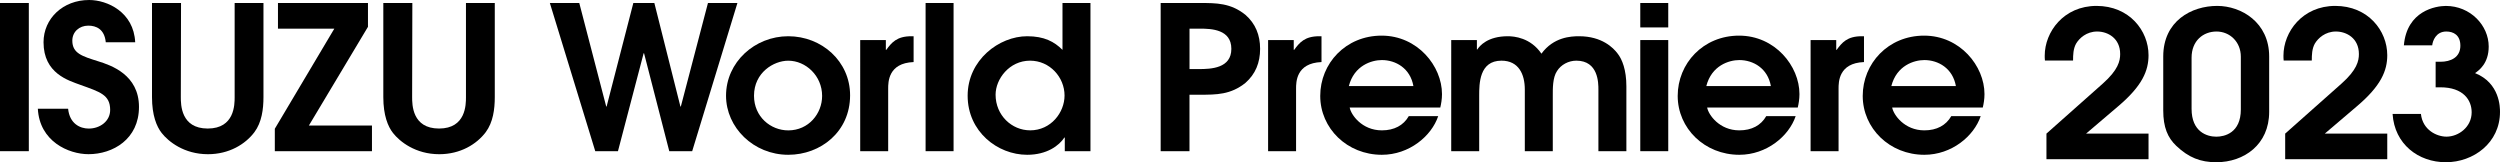
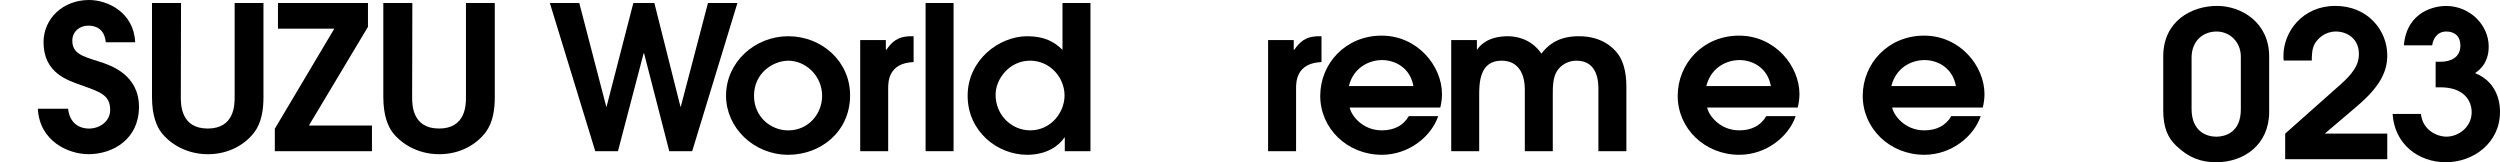
<svg xmlns="http://www.w3.org/2000/svg" id="_レイヤー_2" data-name="レイヤー 2" viewBox="0 0 825.82 53.59">
  <g id="design">
    <g>
-       <rect x="0" y=".99" width="9.52" height="48.95" />
      <path d="m22.5,35.92c.49,4.89,3.89,6.55,6.81,6.55,3.75,0,7.08-2.45,7.08-6.15,0-5.03-3.4-5.95-9.79-8.27-3.96-1.46-12.22-3.77-12.22-14.09C14.38,6.15,20.77,0,29.45,0c5.97,0,14.73,3.97,15.21,13.96h-9.72c-.42-4.37-3.2-5.49-5.77-5.49-2.99,0-5.28,2.05-5.28,4.96,0,4.23,3.33,5.16,8.54,6.81,4.24,1.32,13.48,4.43,13.48,15.08s-8.61,15.61-16.67,15.61c-6.6,0-16.18-4.23-16.74-15.02h10Z" />
      <path d="m59.8.99l-.07,31.09c0,2.45,0,10.38,8.89,10.38s8.89-7.94,8.89-10.38V.99h9.52v31.09c0,3.97-.56,8.33-2.99,11.58-2.99,3.97-8.34,7.28-15.35,7.28-7.85,0-13.06-4.17-15.28-7.01-1.67-2.12-3.2-5.82-3.2-11.84V.99h9.59Z" />
      <polygon points="110.44 9.46 91.82 9.46 91.82 .99 121.55 .99 121.55 8.86 102.03 41.47 122.87 41.47 122.87 49.94 90.78 49.94 90.78 42.53 110.44 9.46" />
      <path d="m136.21.99l-.07,31.09c0,2.45,0,10.38,8.89,10.38s8.89-7.94,8.89-10.38V.99h9.52v31.09c0,3.97-.56,8.33-2.99,11.58-2.99,3.97-8.34,7.28-15.35,7.28-7.85,0-13.06-4.17-15.28-7.01-1.67-2.12-3.2-5.82-3.2-11.84V.99h9.59Z" />
      <polygon points="181.63 .99 191.35 .99 200.25 35.19 200.38 35.19 209.21 .99 216.15 .99 224.76 35.19 224.9 35.19 233.86 .99 243.59 .99 228.65 49.94 221.08 49.94 212.75 17.6 212.61 17.6 204.13 49.94 196.63 49.94 181.63 .99" />
      <path d="m239.83,31.62c0-11.11,9.52-19.65,20.56-19.65s20.42,8.27,20.42,19.51c0,12.04-9.72,19.65-20.42,19.65-11.46,0-20.56-9-20.56-19.51m31.74.07c0-6.68-5.42-11.64-11.18-11.64-4.79,0-11.32,3.9-11.32,11.58,0,6.94,5.49,11.44,11.32,11.44,6.74,0,11.18-5.56,11.18-11.38" />
      <path d="m284.15,13.23h8.47v3.24h.14c1.74-2.38,3.47-4.5,8.27-4.5h.76v8.53c-8.4.33-8.4,6.62-8.4,8.8v20.64h-9.24V13.23Z" />
      <rect x="305.75" y=".99" width="9.24" height="48.95" />
      <path d="m360.2,49.94h-8.47v-4.5h-.14c-1.74,2.65-5.76,5.69-12.29,5.69-9.79,0-19.66-7.67-19.66-19.51s10.42-19.65,19.66-19.65c5.63,0,8.96,1.79,11.67,4.5V.99h9.24v48.95Zm-19.94-6.88c6.95,0,11.39-5.95,11.39-11.51,0-6.02-4.86-11.51-11.39-11.51-6.88,0-11.39,6.09-11.39,11.24,0,6.81,5.35,11.77,11.39,11.77" />
-       <path d="m383.4.99h12.92c5.49,0,10.21,0,15.07,3.9,3.33,2.91,4.86,6.68,4.86,11.25s-1.53,8.33-4.86,11.25c-4.86,3.9-9.59,3.9-15.07,3.9h-3.4v18.65h-9.52V.99Zm9.52,21.83h3.06c4.1,0,10.77-.26,10.77-6.68s-6.53-6.68-10.42-6.68h-3.4v13.36Z" />
      <path d="m418.89,13.23h8.47v3.24h.14c1.74-2.38,3.47-4.5,8.27-4.5h.76v8.53c-8.4.33-8.4,6.62-8.4,8.8v20.64h-9.24V13.23Z" />
      <path d="m445.84,35.52c.42,2.38,4.03,7.54,10.63,7.54,4.1,0,7.15-1.65,8.89-4.7h9.72c-2.22,6.61-9.59,12.77-18.62,12.77-11.46,0-20.35-8.73-20.35-19.45s8.4-19.91,20.28-19.91,19.94,10.05,19.94,19.31c0,1.72-.28,3.24-.56,4.43h-29.94Zm21.05-7.08c-1.04-5.89-5.83-8.6-10.42-8.6-3.4,0-9.17,1.79-10.91,8.6h21.32Z" />
      <path d="m479.39,13.23h8.47v3.11h.14c.76-1.19,3.4-4.37,10.07-4.37,2.08,0,7.5.46,11.11,5.76,4.03-5.49,9.72-5.76,12.43-5.76,7.57,0,11.32,3.84,12.71,5.69,1.53,1.92,2.92,5.42,2.92,10.85v21.43h-9.24v-20.37c0-2.12,0-9.53-7.29-9.53-2.57,0-5.07,1.32-6.39,3.44-1.46,2.18-1.39,5.82-1.39,8.14v18.32h-9.24v-20.37c0-5.03-2.01-9.53-7.71-9.53-7.36,0-7.36,7.67-7.36,11.58v18.32h-9.24V13.23Z" />
-       <path d="m541.83.99h9.24v8.07h-9.24V.99Zm0,12.24h9.24v36.71h-9.24V13.23Z" />
      <path d="m563.92,35.52c.42,2.38,4.03,7.54,10.63,7.54,4.1,0,7.15-1.65,8.89-4.7h9.72c-2.22,6.61-9.59,12.77-18.62,12.77-11.46,0-20.35-8.73-20.35-19.45s8.4-19.91,20.28-19.91,19.94,10.05,19.94,19.31c0,1.72-.28,3.24-.56,4.43h-29.94Zm21.05-7.08c-1.04-5.89-5.83-8.6-10.42-8.6-3.4,0-9.17,1.79-10.91,8.6h21.32Z" />
-       <path d="m598.09,13.23h8.47v3.24h.14c1.74-2.38,3.47-4.5,8.27-4.5h.76v8.53c-8.4.33-8.4,6.62-8.4,8.8v20.64h-9.24V13.23Z" />
      <path d="m625.04,35.52c.42,2.38,4.03,7.54,10.63,7.54,4.1,0,7.15-1.65,8.89-4.7h9.72c-2.22,6.61-9.59,12.77-18.62,12.77-11.46,0-20.35-8.73-20.35-19.45s8.4-19.91,20.28-19.91,19.94,10.05,19.94,19.31c0,1.72-.28,3.24-.56,4.43h-29.94Zm21.05-7.08c-1.04-5.89-5.83-8.6-10.42-8.6-3.4,0-9.17,1.79-10.91,8.6h21.32Z" />
-       <path d="m675.99,44.14l18.59-16.5c5.14-4.56,5.77-7.51,5.77-9.79,0-5.23-4.08-7.44-7.6-7.44s-5.91,2.21-6.97,4.02c-.92,1.68-.99,3.62-.99,5.56h-9.29c-.07-.67-.07-1.07-.07-1.61,0-7.84,6.27-16.43,17.11-16.43s17.18,8.18,17.18,16.29c0,5.1-2.04,10.12-10.07,16.9l-10.56,8.99h20.63v8.45h-33.72v-8.45Z" />
      <path d="m749.57,36.96c0,10.8-8.31,16.63-17.46,16.63-5.21,0-9.15-1.54-13.24-5.43-2.82-2.68-4.29-6.1-4.29-11.67v-17.84c0-11.73,9.36-16.7,17.81-16.7,7.96,0,17.18,5.43,17.18,16.7v18.3Zm-9.36-18.24c0-4.9-3.66-8.31-8.03-8.31s-8.24,3.02-8.24,8.65v16.9c0,7.58,5.07,9.19,8.17,9.19,2.68,0,8.1-1.21,8.1-8.99v-17.43Z" />
      <path d="m754.85,44.14l18.59-16.5c5.14-4.56,5.77-7.51,5.77-9.79,0-5.23-4.08-7.44-7.6-7.44s-5.91,2.21-6.97,4.02c-.92,1.68-.99,3.62-.99,5.56h-9.29c-.07-.67-.07-1.07-.07-1.61,0-7.84,6.27-16.43,17.11-16.43s17.18,8.18,17.18,16.29c0,5.1-2.04,10.12-10.07,16.9l-10.56,8.99h20.63v8.45h-33.72v-8.45Z" />
      <path d="m804.56,20.4h1.62c3.31,0,6.55-1.41,6.55-5.3,0-3.55-2.32-4.69-4.65-4.69-3.45,0-4.51,3.15-4.65,4.56h-9.36c.99-11.47,10.63-13.01,13.87-13.01,8.1,0,14.15,6.44,14.15,13.41,0,5.56-3.17,7.84-4.51,8.78,8.24,3.29,8.24,11.4,8.24,12.81,0,10.26-8.8,16.63-17.88,16.63s-16.97-5.97-17.6-15.96h9.36c.56,5.3,5.21,7.51,8.45,7.51,3.94,0,8.31-3.15,8.31-8.05,0-3.96-2.68-8.25-10.35-8.25h-1.55v-8.45Z" />
    </g>
  </g>
</svg>